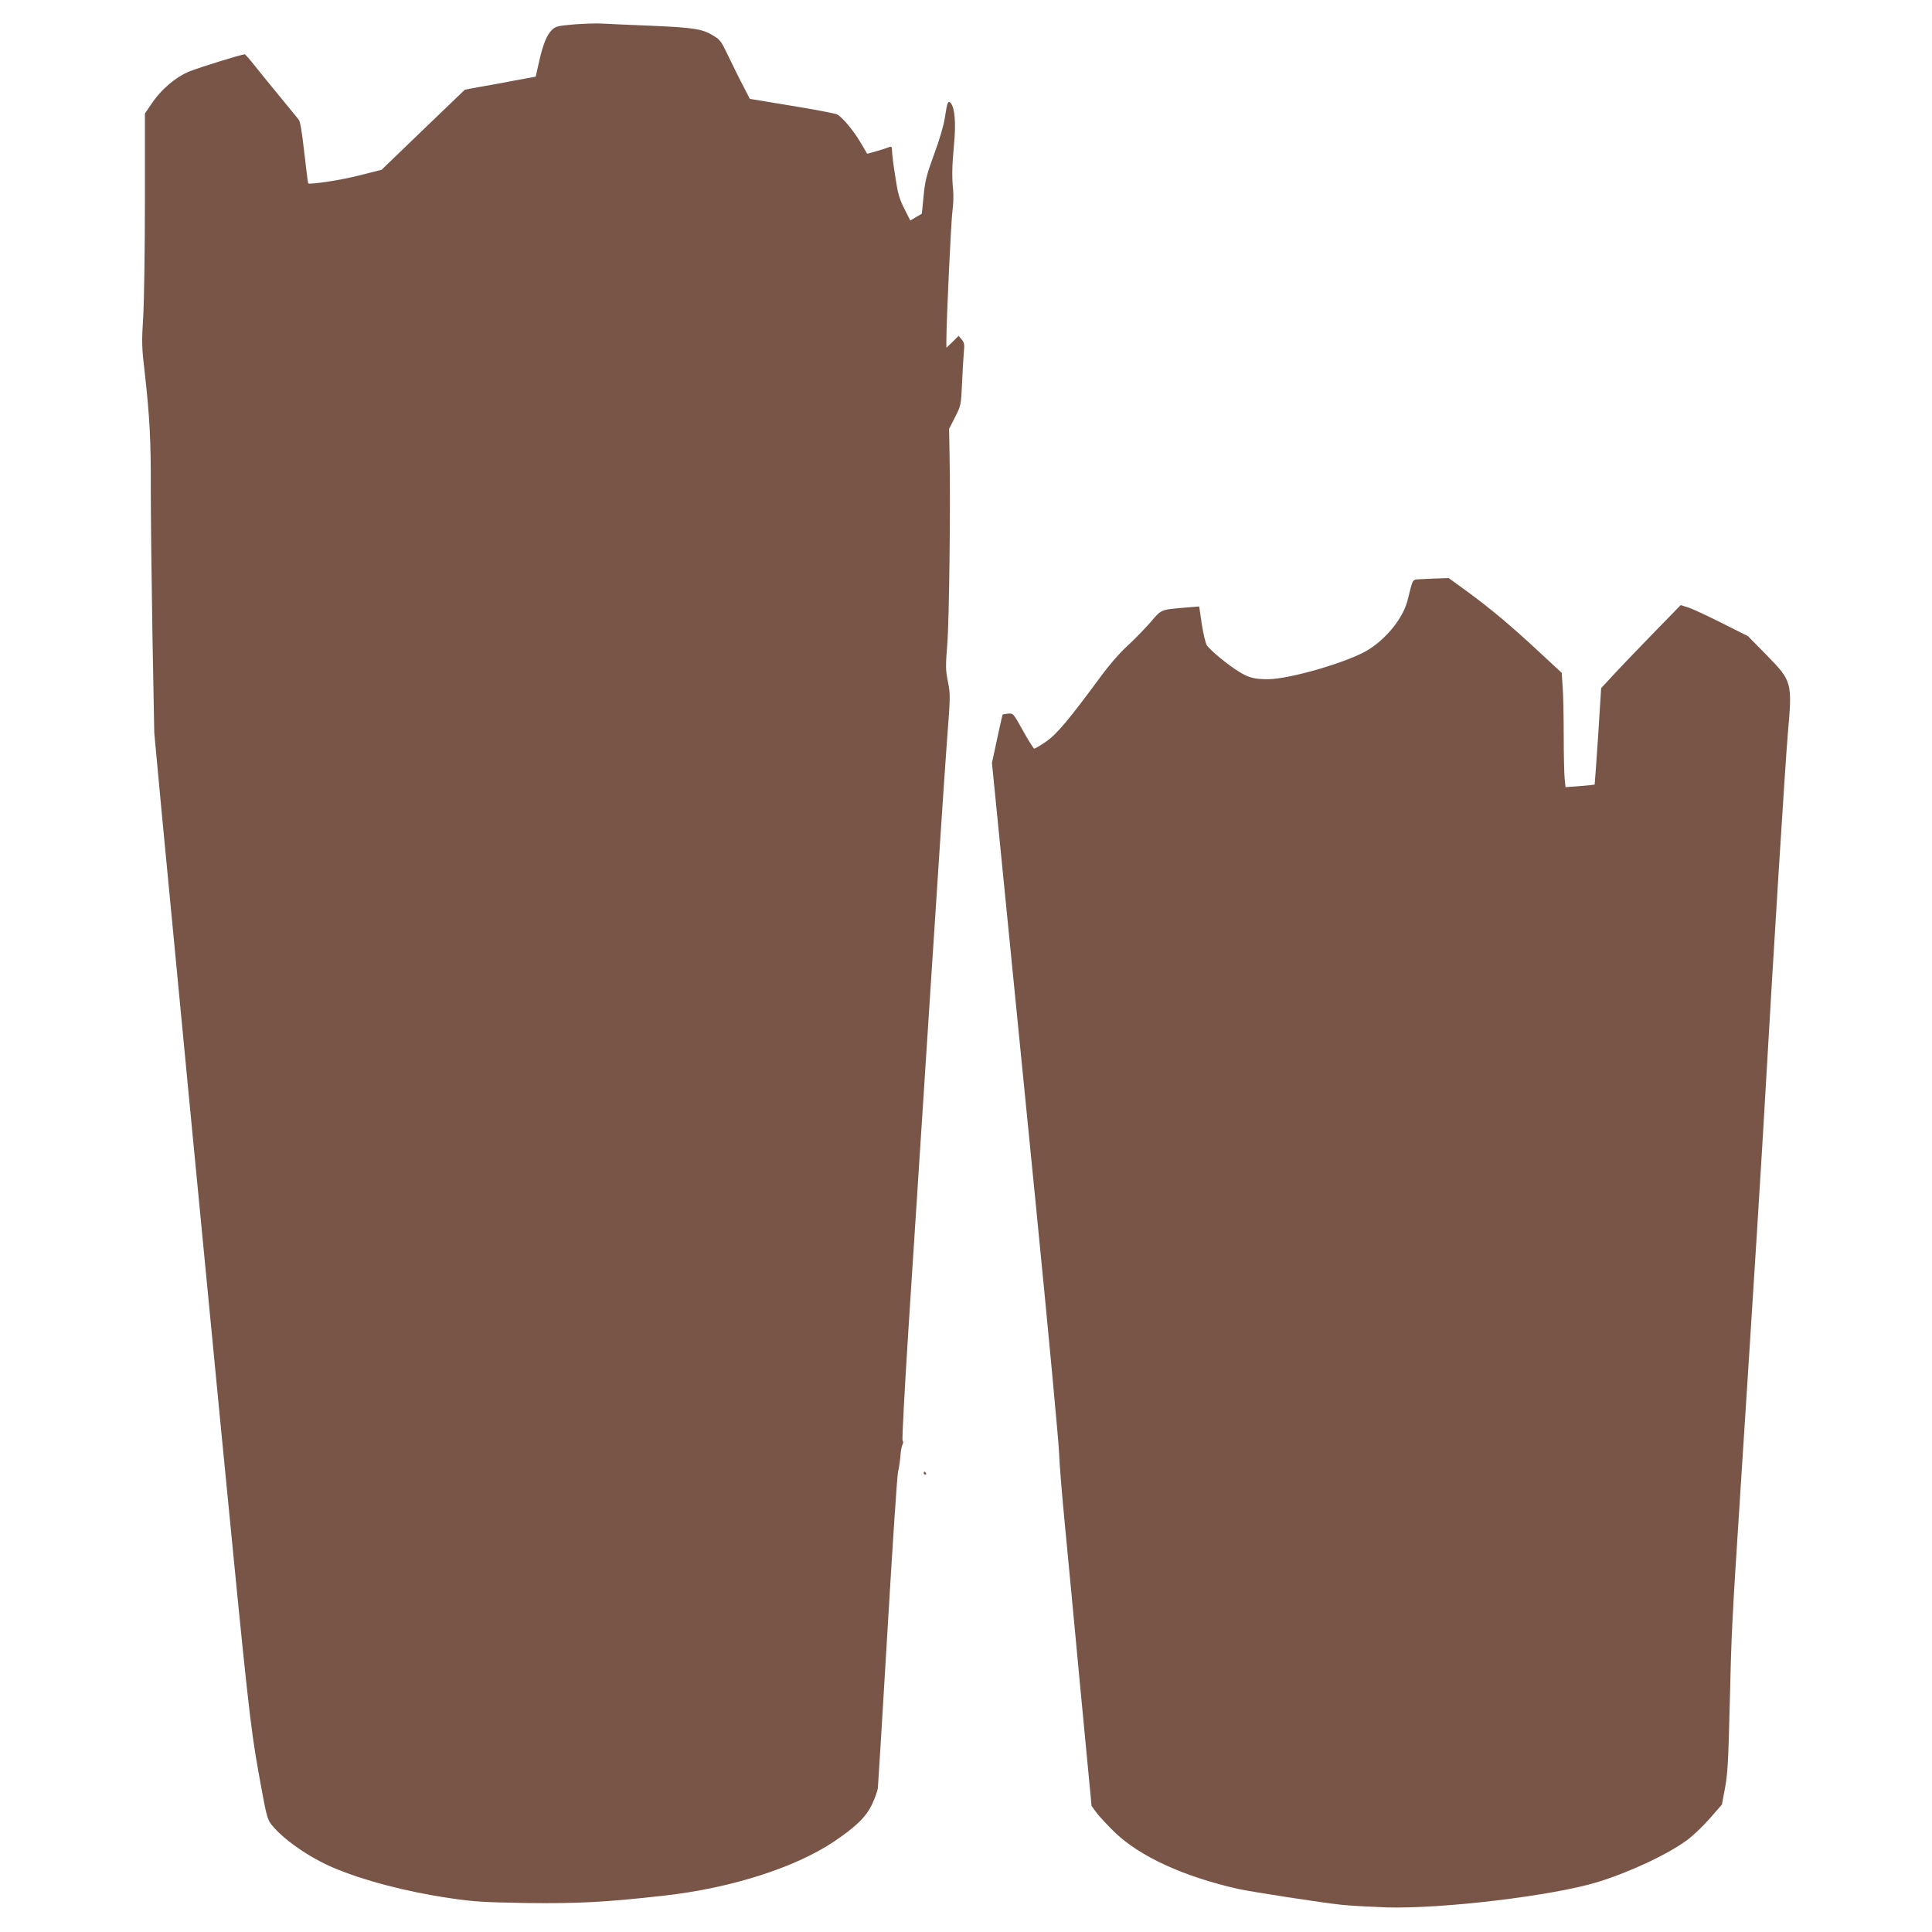
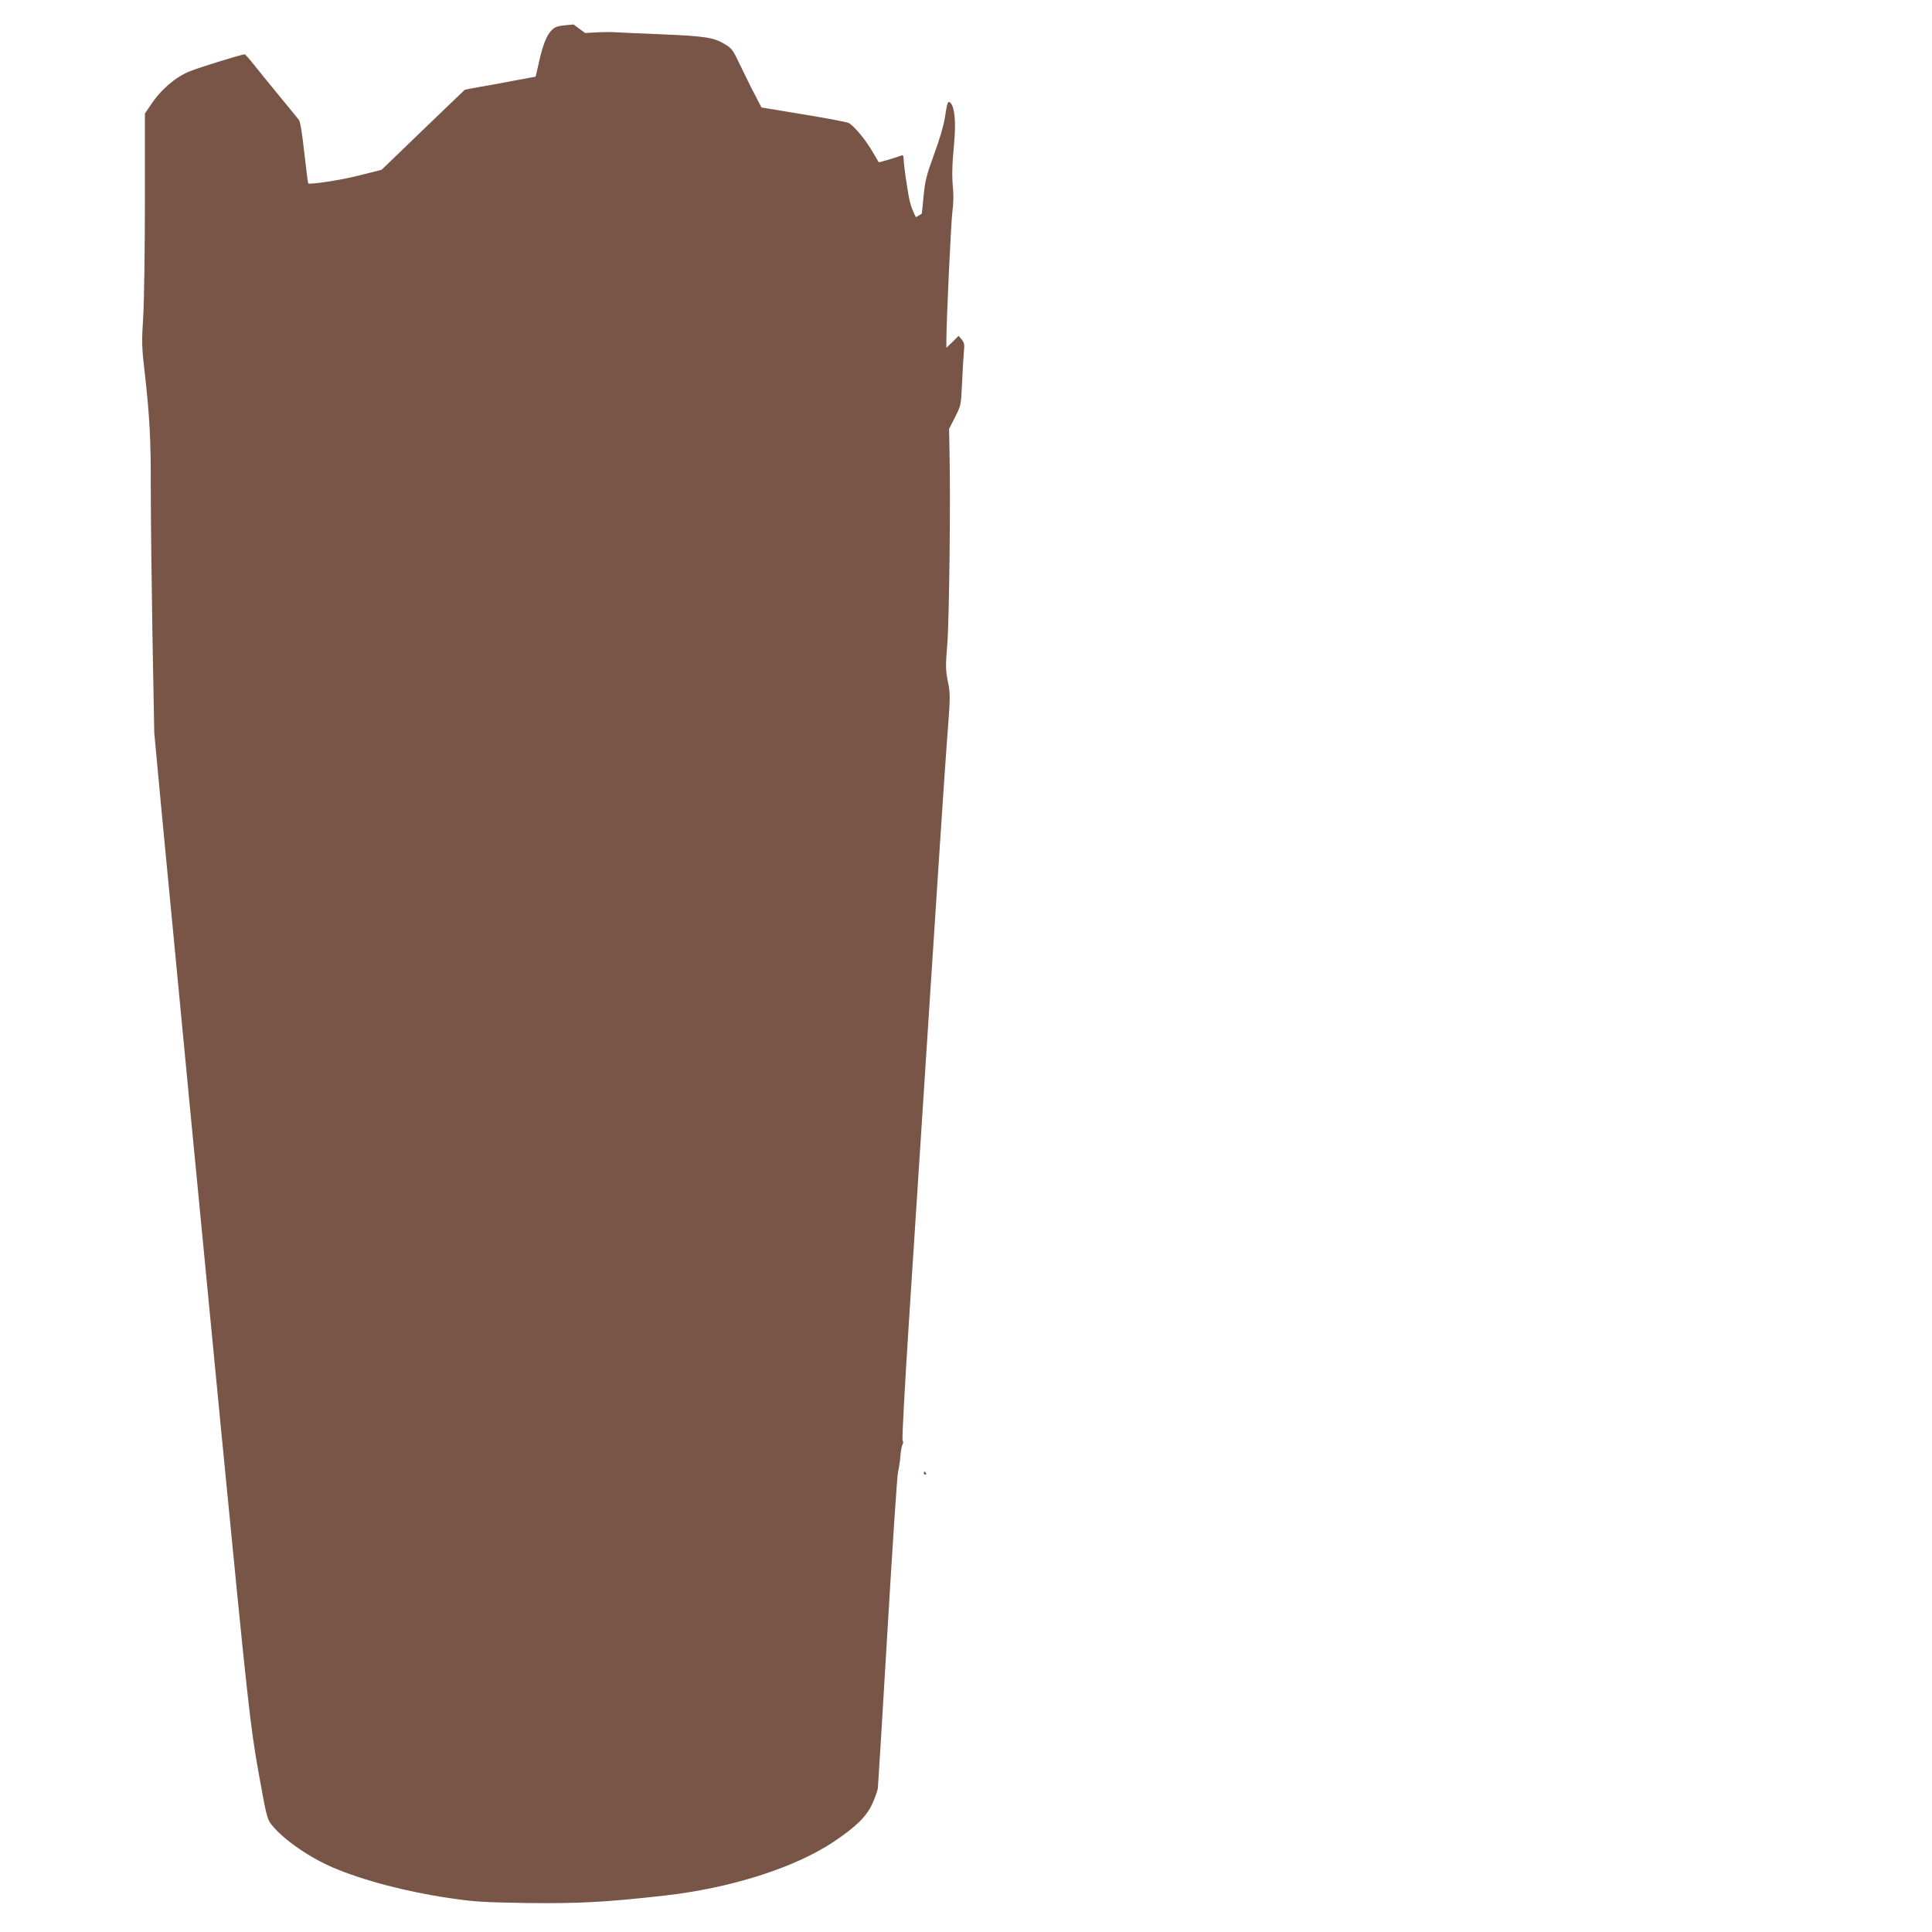
<svg xmlns="http://www.w3.org/2000/svg" version="1.0" width="1280pt" height="1280pt" viewBox="0 0 1280 1280" preserveAspectRatio="xMidYMid meet">
  <g transform="translate(0,1280) scale(0.1,-0.1)" fill="#795548" stroke="none">
-     <path d="M3800 12638 c-102 -9 -118 -12 -142 -35 -35 -33 -61 -97 -87 -214 l-22 -97 -137 -25 c-75 -15 -181 -34 -235 -43 l-97 -18 -276 -265 -276 -266 -147 -37 c-119 -31 -326 -62 -339 -53 -2 2 -13 93 -26 203 -14 130 -27 207 -36 218 -8 11 -67 82 -130 159 -63 77 -139 170 -169 208 -29 37 -56 67 -60 67 -20 0 -292 -84 -363 -112 -93 -37 -192 -121 -257 -220 l-41 -60 0 -577 c0 -318 -5 -661 -11 -766 -11 -174 -10 -205 10 -375 33 -293 41 -447 40 -777 0 -169 5 -600 11 -958 l12 -650 49 -525 c68 -717 291 -3038 394 -4095 176 -1805 192 -1957 249 -2274 51 -284 56 -303 85 -340 77 -97 248 -216 407 -284 199 -85 487 -161 776 -203 161 -24 223 -27 508 -32 340 -4 521 5 910 49 439 49 864 184 1122 356 148 99 218 167 257 252 18 39 34 85 37 103 2 18 31 490 64 1048 33 558 64 1031 70 1050 5 19 12 63 15 98 2 34 9 71 14 81 6 10 6 22 1 27 -5 5 13 333 40 759 27 413 90 1385 140 2160 50 776 101 1548 114 1717 23 298 23 310 6 392 -15 76 -16 100 -4 248 13 163 22 943 15 1260 l-3 167 40 78 c39 78 39 78 46 228 4 83 9 175 12 205 5 46 3 59 -14 80 l-21 25 -40 -40 -41 -39 0 54 c1 144 31 784 40 850 6 41 8 103 5 137 -9 91 -8 163 6 310 13 138 5 237 -22 270 -18 20 -24 5 -39 -97 -8 -52 -36 -147 -72 -244 -51 -140 -59 -174 -69 -275 -6 -64 -11 -116 -12 -117 -1 0 -19 -11 -39 -23 l-37 -22 -40 79 c-33 66 -43 100 -60 215 -12 74 -21 150 -21 167 0 23 -4 31 -14 27 -33 -13 -149 -47 -151 -45 -1 2 -21 36 -45 76 -46 78 -119 165 -154 184 -11 6 -146 32 -300 57 l-278 46 -44 85 c-25 47 -68 135 -97 195 -49 103 -55 112 -105 141 -70 43 -132 52 -422 64 -135 5 -276 12 -315 14 -38 2 -122 -1 -185 -6z" />
-     <path d="M9418 8963 c-65 -4 -54 12 -93 -142 -29 -114 -137 -250 -260 -326 -127 -80 -522 -195 -665 -195 -88 0 -127 10 -190 49 -72 43 -193 143 -215 177 -8 13 -23 76 -33 140 l-17 116 -75 -6 c-190 -17 -169 -8 -256 -108 -44 -49 -113 -119 -154 -156 -42 -38 -112 -119 -162 -187 -214 -291 -300 -394 -370 -440 -37 -25 -71 -45 -76 -45 -4 0 -38 53 -74 118 -65 117 -65 117 -99 114 -19 -2 -35 -5 -36 -6 -2 -1 -18 -74 -37 -162 l-34 -159 69 -695 c38 -382 137 -1379 220 -2215 83 -836 152 -1578 155 -1650 2 -71 20 -290 39 -485 19 -195 66 -695 105 -1110 l72 -755 33 -45 c19 -25 73 -84 122 -131 166 -159 453 -291 813 -373 91 -20 563 -93 690 -106 58 -6 191 -13 295 -17 370 -11 1104 77 1400 168 220 68 471 187 598 282 38 29 104 92 147 142 l78 89 21 111 c17 93 22 180 31 555 12 491 13 518 70 1400 97 1504 142 2221 170 2715 48 842 129 2135 145 2316 30 339 28 346 -141 519 l-123 125 -177 89 c-98 49 -198 96 -224 103 l-45 14 -188 -193 c-103 -106 -222 -230 -263 -275 l-76 -82 -20 -318 c-12 -175 -22 -319 -23 -321 -1 -1 -45 -6 -97 -10 l-96 -7 -6 59 c-3 32 -6 161 -6 286 0 125 -3 269 -7 319 l-6 93 -151 140 c-186 173 -322 287 -478 401 l-120 87 -61 -2 c-34 -1 -88 -3 -119 -5z" />
+     <path d="M3800 12638 c-102 -9 -118 -12 -142 -35 -35 -33 -61 -97 -87 -214 l-22 -97 -137 -25 c-75 -15 -181 -34 -235 -43 l-97 -18 -276 -265 -276 -266 -147 -37 c-119 -31 -326 -62 -339 -53 -2 2 -13 93 -26 203 -14 130 -27 207 -36 218 -8 11 -67 82 -130 159 -63 77 -139 170 -169 208 -29 37 -56 67 -60 67 -20 0 -292 -84 -363 -112 -93 -37 -192 -121 -257 -220 l-41 -60 0 -577 c0 -318 -5 -661 -11 -766 -11 -174 -10 -205 10 -375 33 -293 41 -447 40 -777 0 -169 5 -600 11 -958 l12 -650 49 -525 c68 -717 291 -3038 394 -4095 176 -1805 192 -1957 249 -2274 51 -284 56 -303 85 -340 77 -97 248 -216 407 -284 199 -85 487 -161 776 -203 161 -24 223 -27 508 -32 340 -4 521 5 910 49 439 49 864 184 1122 356 148 99 218 167 257 252 18 39 34 85 37 103 2 18 31 490 64 1048 33 558 64 1031 70 1050 5 19 12 63 15 98 2 34 9 71 14 81 6 10 6 22 1 27 -5 5 13 333 40 759 27 413 90 1385 140 2160 50 776 101 1548 114 1717 23 298 23 310 6 392 -15 76 -16 100 -4 248 13 163 22 943 15 1260 l-3 167 40 78 c39 78 39 78 46 228 4 83 9 175 12 205 5 46 3 59 -14 80 l-21 25 -40 -40 -41 -39 0 54 c1 144 31 784 40 850 6 41 8 103 5 137 -9 91 -8 163 6 310 13 138 5 237 -22 270 -18 20 -24 5 -39 -97 -8 -52 -36 -147 -72 -244 -51 -140 -59 -174 -69 -275 -6 -64 -11 -116 -12 -117 -1 0 -19 -11 -39 -23 c-33 66 -43 100 -60 215 -12 74 -21 150 -21 167 0 23 -4 31 -14 27 -33 -13 -149 -47 -151 -45 -1 2 -21 36 -45 76 -46 78 -119 165 -154 184 -11 6 -146 32 -300 57 l-278 46 -44 85 c-25 47 -68 135 -97 195 -49 103 -55 112 -105 141 -70 43 -132 52 -422 64 -135 5 -276 12 -315 14 -38 2 -122 -1 -185 -6z" />
    <path d="M6120 3040 c0 -5 5 -10 11 -10 5 0 7 5 4 10 -3 6 -8 10 -11 10 -2 0 -4 -4 -4 -10z" />
  </g>
</svg>